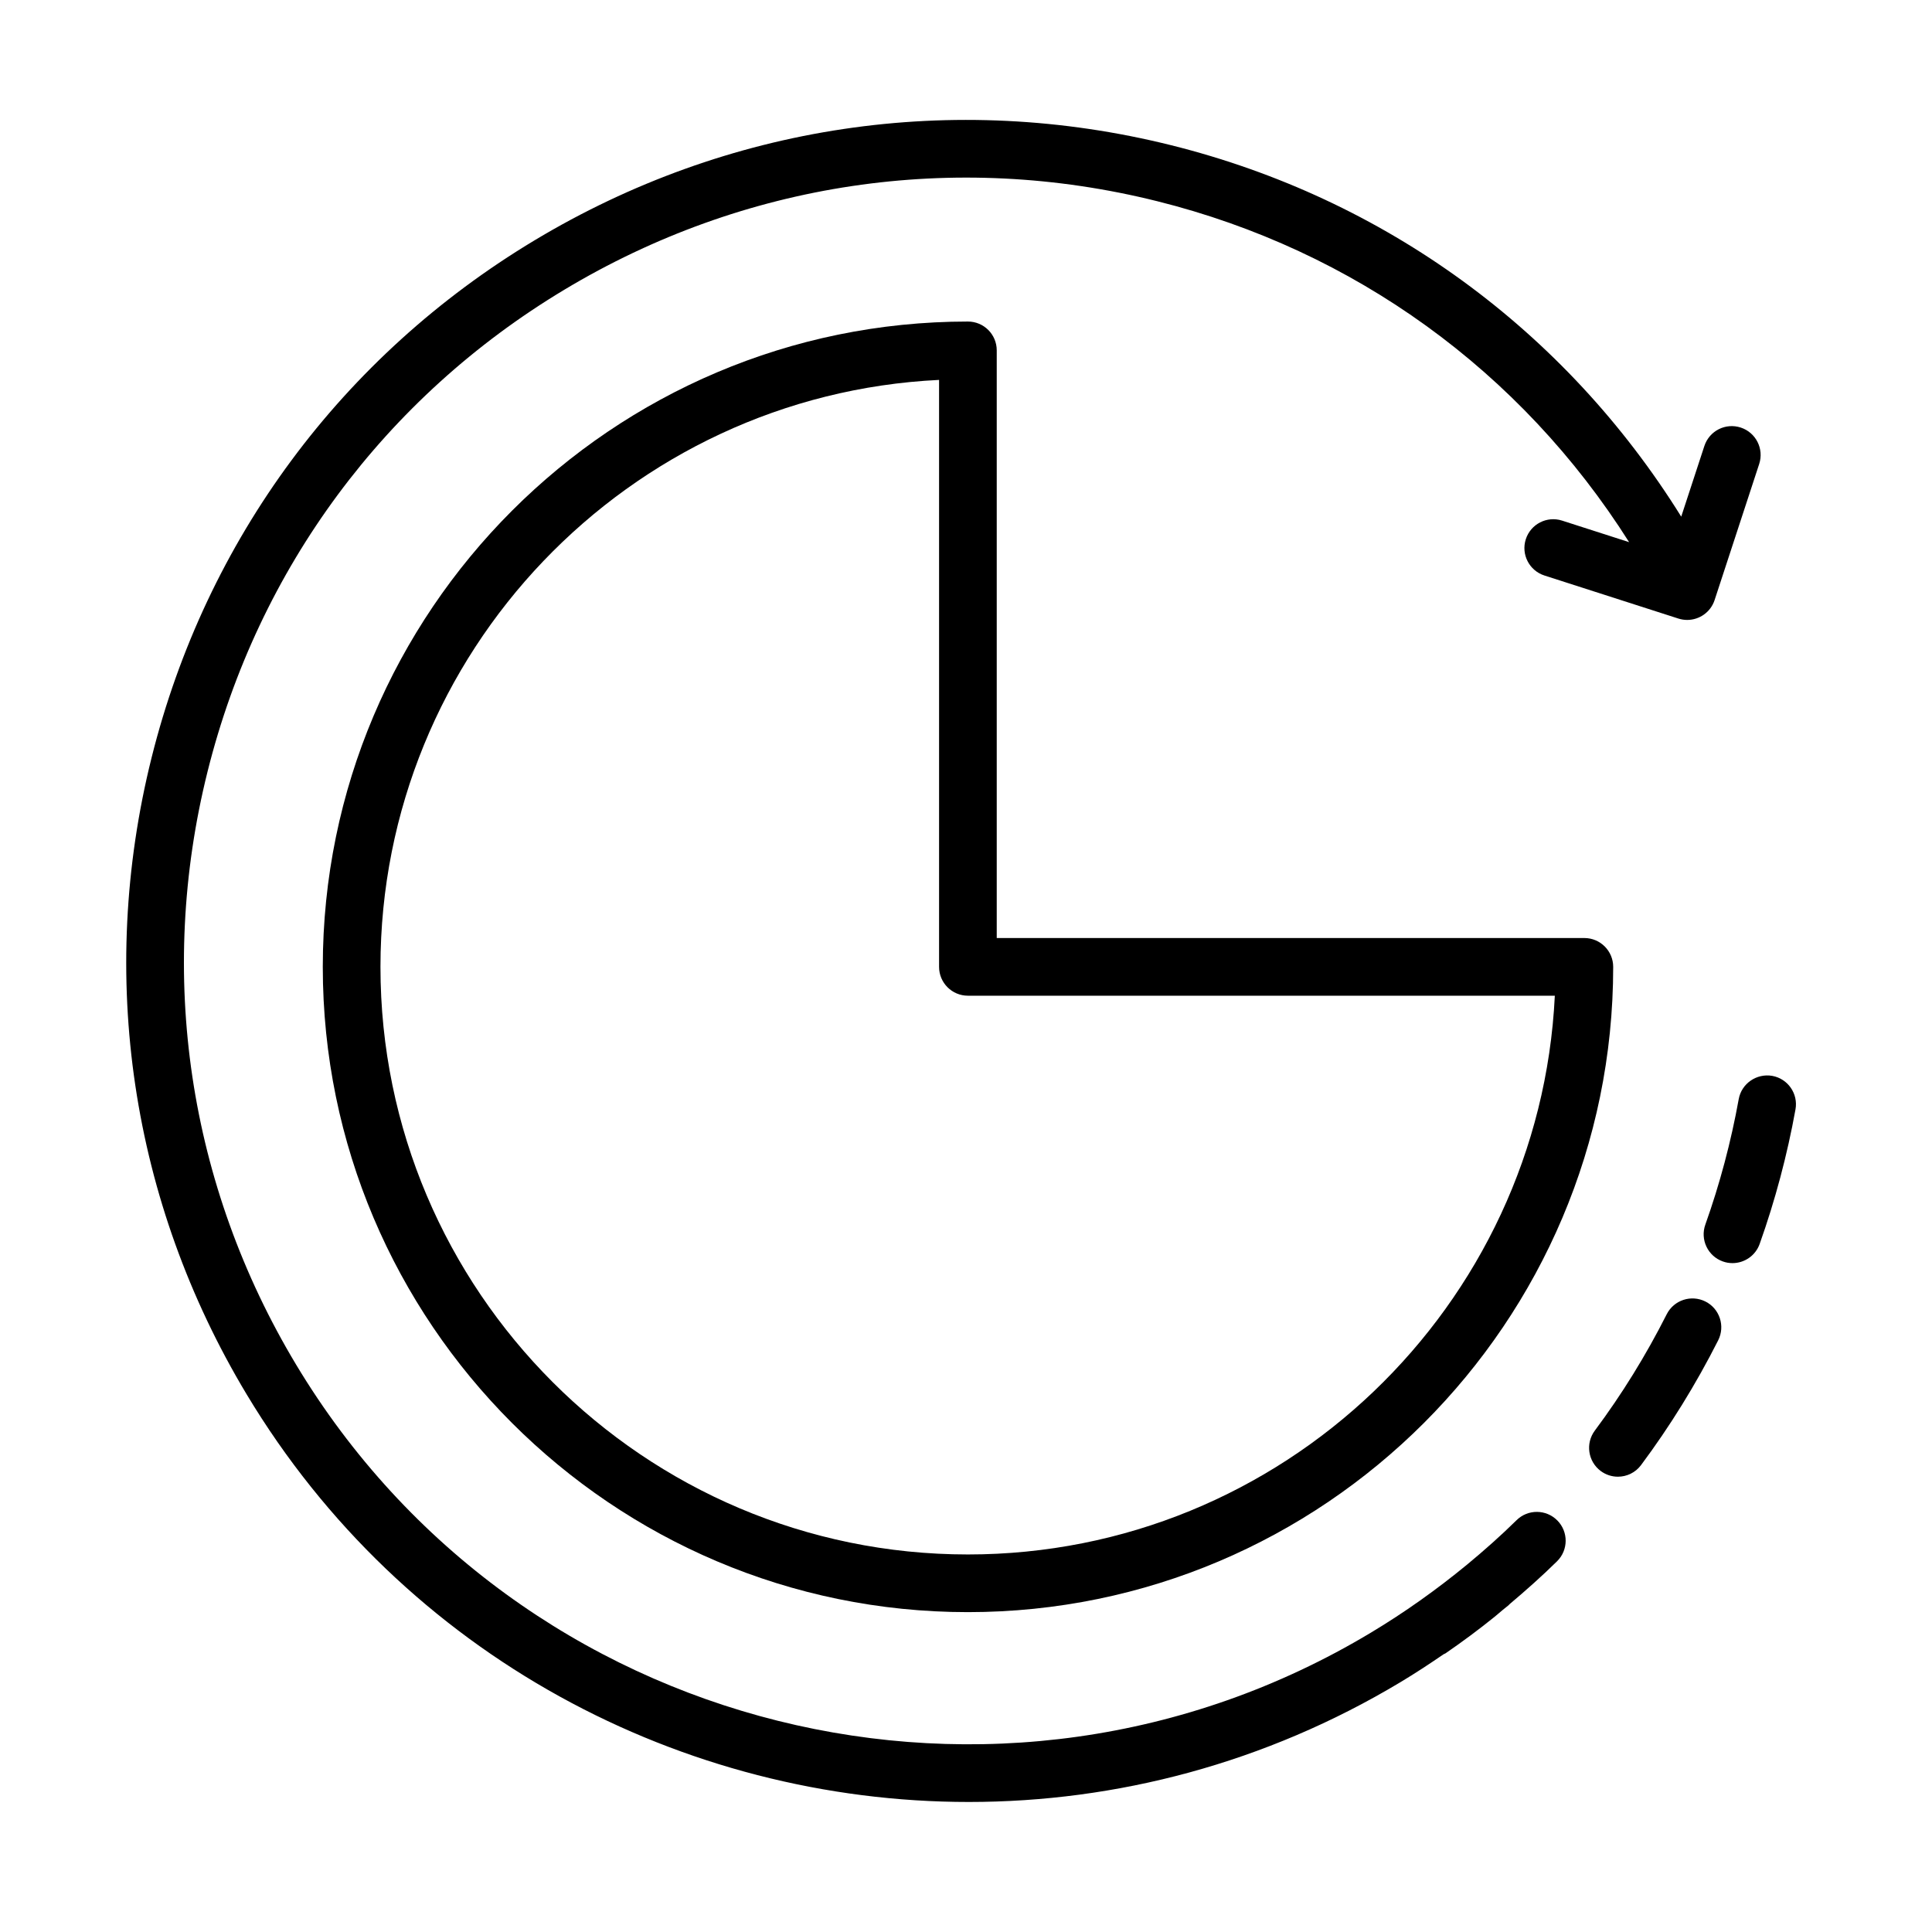
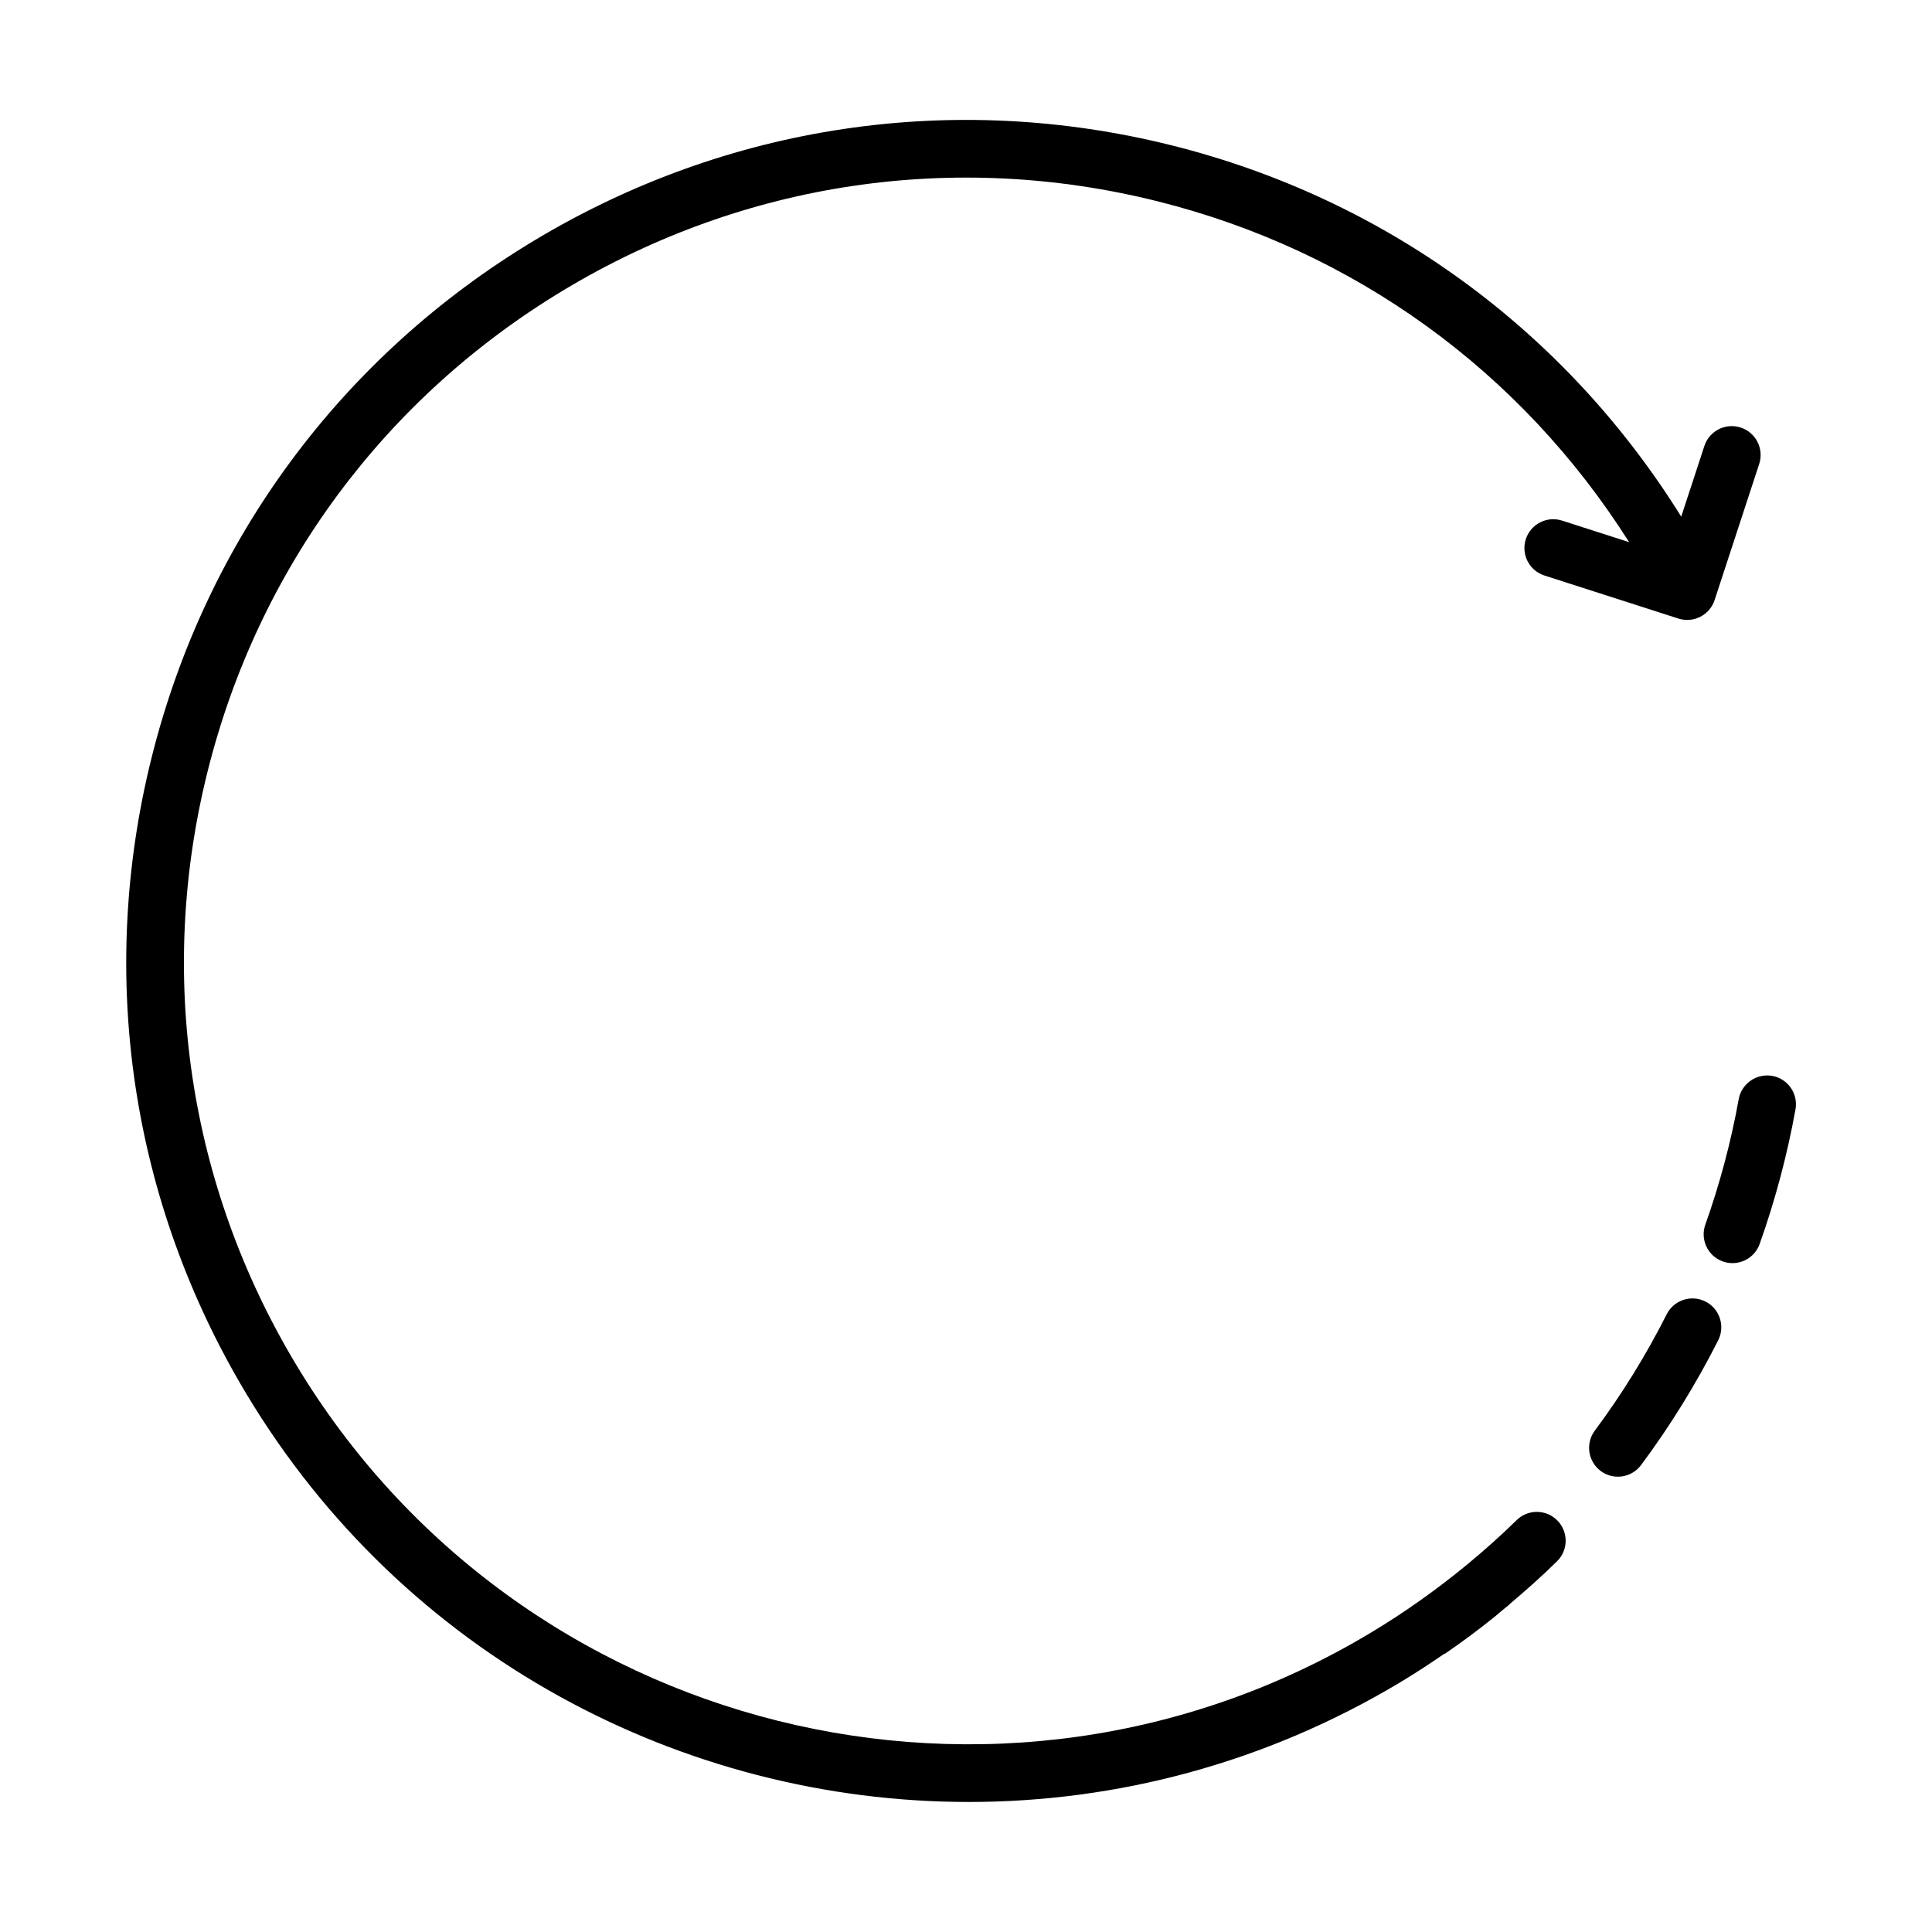
<svg xmlns="http://www.w3.org/2000/svg" id="Layer_1" x="0px" y="0px" viewBox="0 0 100.5 100.5" style="enable-background:new 0 0 100.5 100.5;" xml:space="preserve">
  <g>
-     <path d="M50.349,16.726c-18.504,0-33.558,15.059-33.558,33.569c0,18.509,15.054,33.566,33.558,33.566 c18.509,0,33.567-15.058,33.567-33.566c0-0.829-0.672-1.5-1.5-1.5H51.849V18.226C51.849,17.397,51.178,16.726,50.349,16.726z M80.88,51.795c-0.785,16.16-14.179,29.066-30.531,29.066c-16.85,0-30.558-13.712-30.558-30.566 c0-16.353,12.902-29.748,29.058-30.533v30.533c0,0.828,0.671,1.5,1.5,1.5H80.88z" />
    <path d="M78.89,79.078c-0.822,0.81-1.695,1.583-2.589,2.322c-1.574,1.295-3.25,2.485-4.992,3.53 C52.046,96.497,26.965,90.239,15.4,70.981c-5.604-9.331-7.239-20.285-4.603-30.846c2.636-10.559,9.226-19.46,18.557-25.063 c9.331-5.605,20.286-7.24,30.844-4.605c10.245,2.556,18.92,8.842,24.546,17.735l-3.487-1.121c-0.79-0.253-1.634,0.182-1.887,0.969 c-0.254,0.789,0.18,1.633,0.969,1.887l6.967,2.239c0.152,0.049,0.308,0.072,0.459,0.072c0.632,0,1.219-0.401,1.426-1.033 l2.32-7.081c0.258-0.788-0.172-1.635-0.959-1.893c-0.79-0.259-1.635,0.171-1.893,0.958l-1.204,3.676 c-6.035-9.696-15.424-16.549-26.53-19.32C49.587,4.729,37.827,6.484,27.809,12.5C17.792,18.516,10.716,28.073,7.886,39.409 c-2.83,11.338-1.075,23.099,4.941,33.117c8.195,13.645,22.706,21.21,37.572,21.21c7.662,0,15.42-2.011,22.454-6.234 c0.761-0.457,1.507-0.946,2.243-1.451c0.033-0.019,0.069-0.027,0.1-0.048c0.894-0.614,1.754-1.255,2.553-1.901 c0.143-0.115,0.281-0.24,0.423-0.357c0.098-0.08,0.199-0.157,0.296-0.238c0.026-0.022,0.045-0.048,0.07-0.071 c0.844-0.711,1.673-1.448,2.458-2.221c0.59-0.581,0.598-1.531,0.016-2.121C80.431,78.504,79.479,78.496,78.89,79.078z" />
    <path d="M88.716,67.704c-0.741-0.373-1.643-0.077-2.016,0.662c-1.078,2.135-2.337,4.171-3.74,6.052 c-0.495,0.664-0.358,1.604,0.305,2.1c0.27,0.201,0.584,0.298,0.896,0.298c0.457,0,0.909-0.208,1.203-0.603 c1.507-2.021,2.857-4.205,4.014-6.493C89.751,68.979,89.455,68.077,88.716,67.704z" />
    <path d="M92.189,55.965c-0.81-0.14-1.595,0.395-1.743,1.21c-0.399,2.216-0.984,4.413-1.737,6.528 c-0.278,0.78,0.13,1.639,0.91,1.916c0.166,0.06,0.336,0.087,0.503,0.087c0.616,0,1.194-0.383,1.413-0.997 c0.808-2.27,1.435-4.625,1.864-7.001C93.546,56.893,93.005,56.112,92.189,55.965z" />
  </g>
</svg>